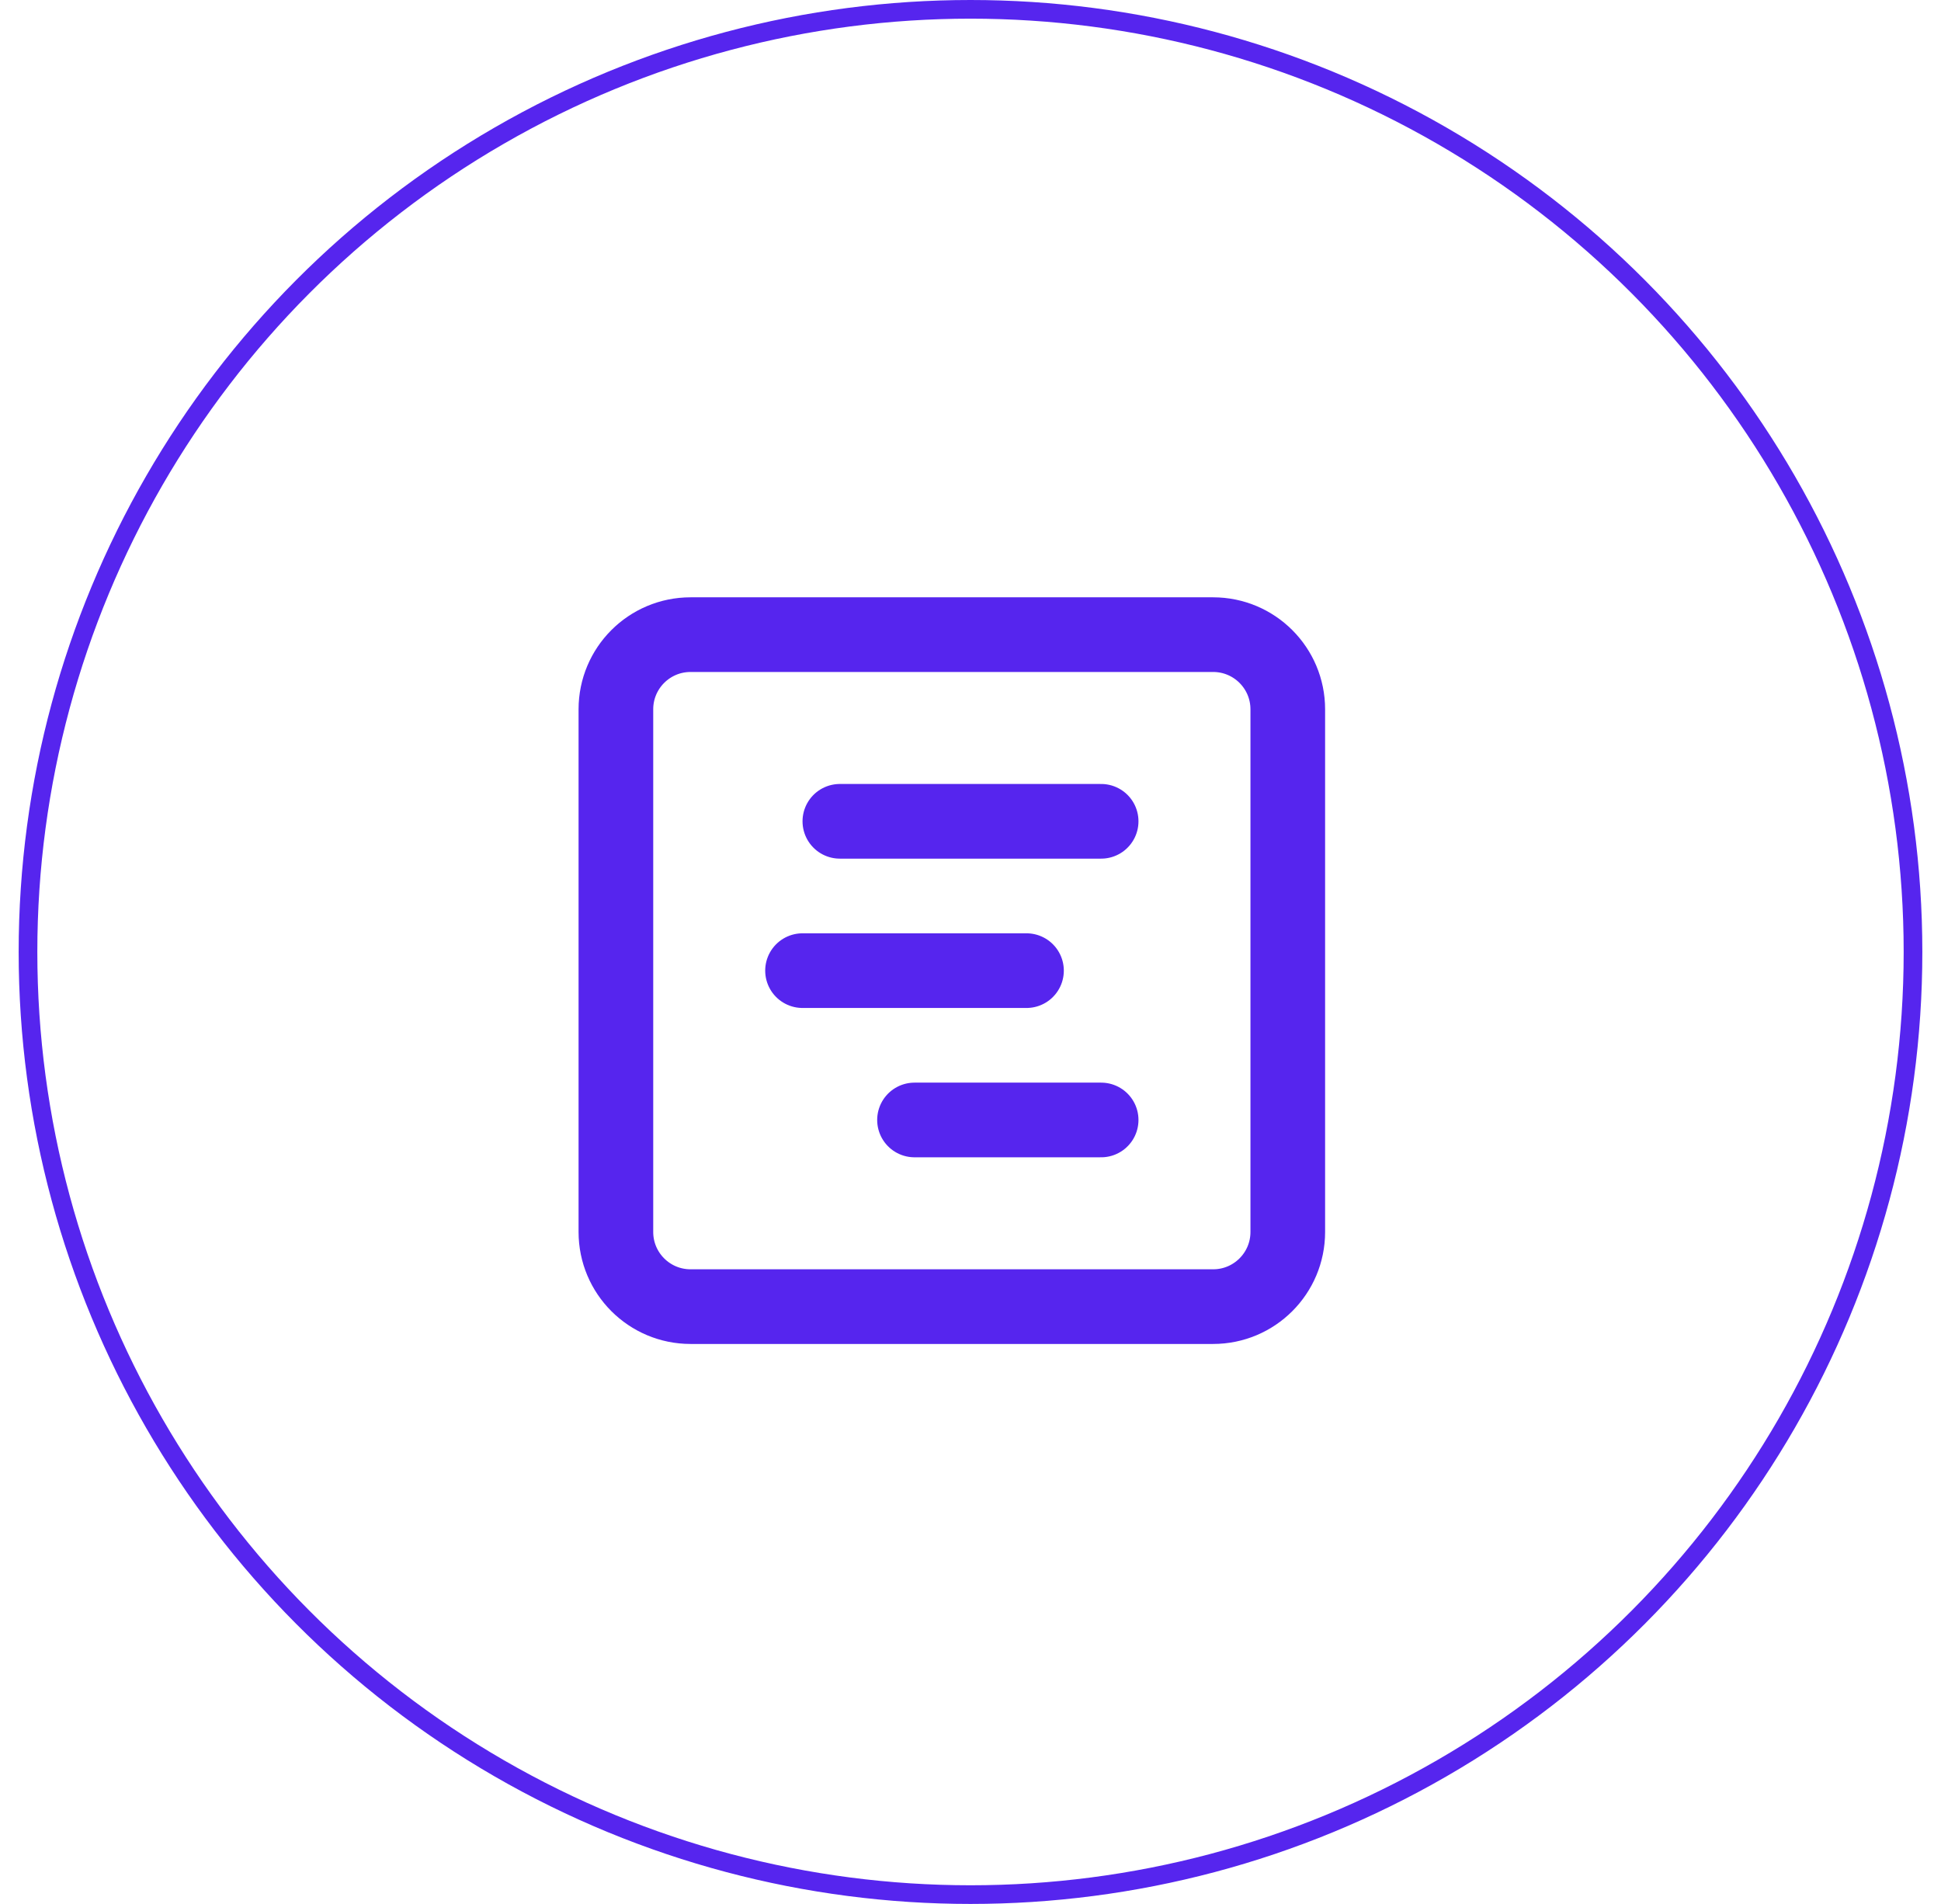
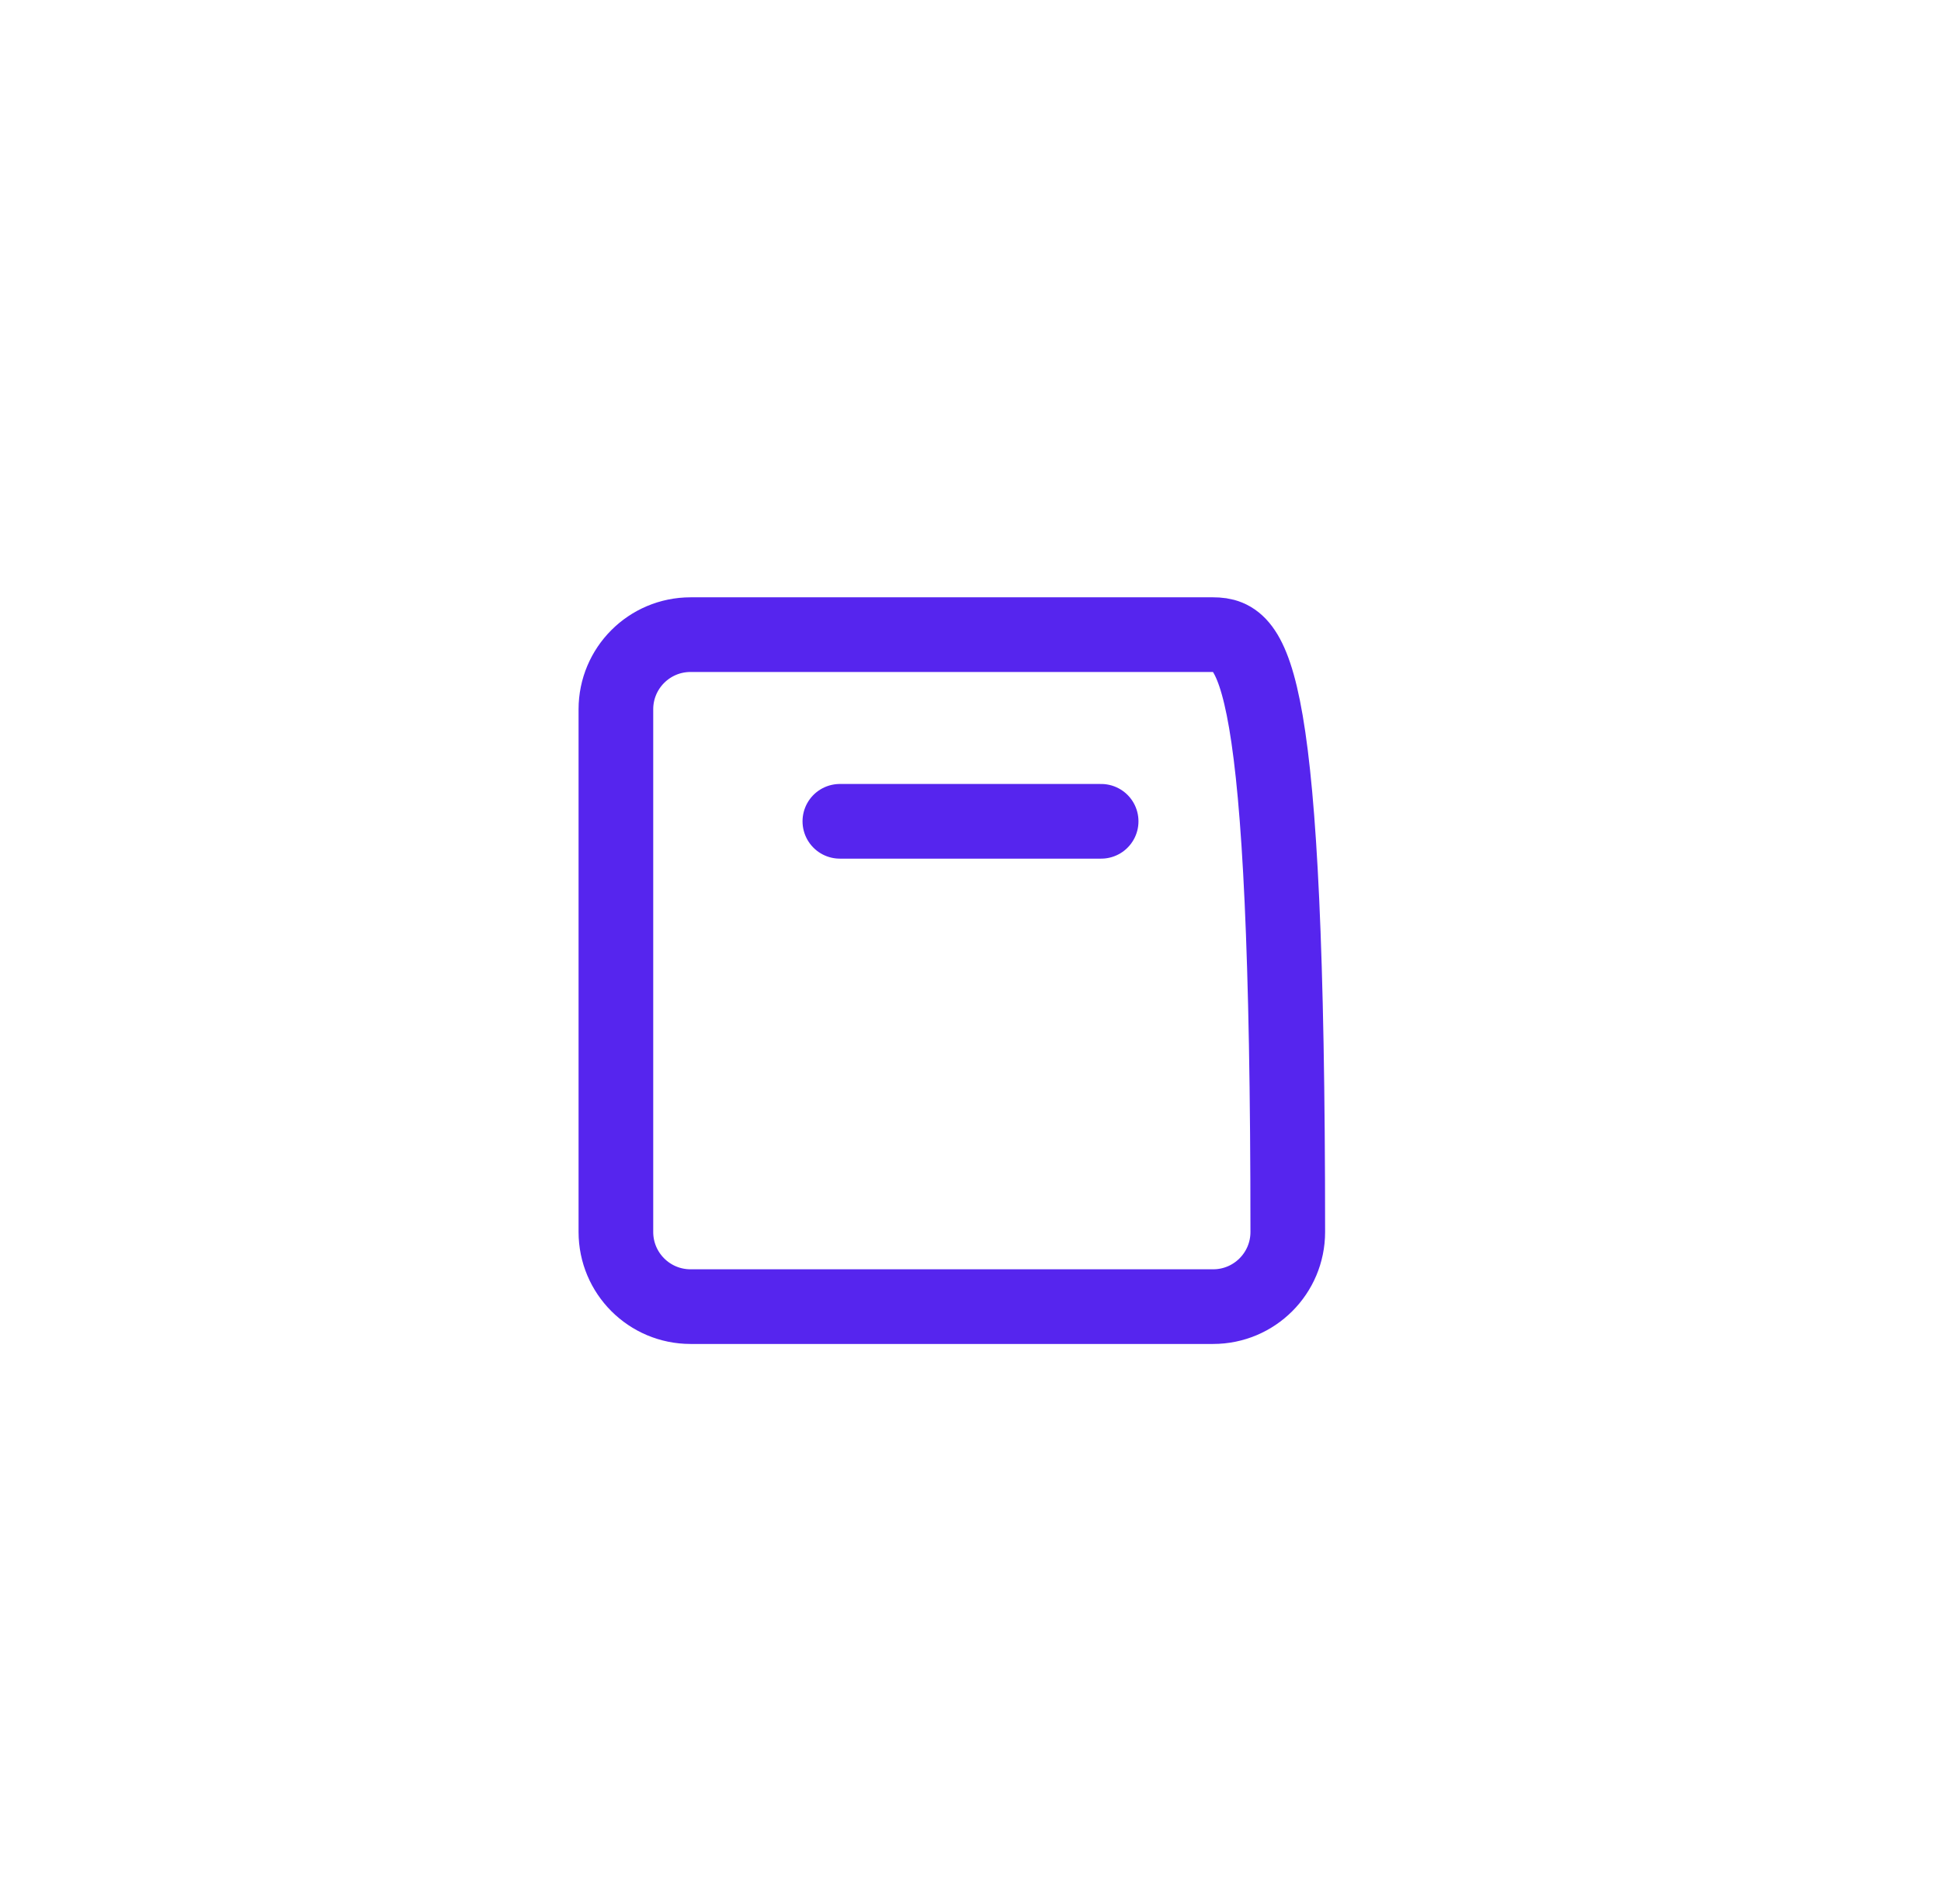
<svg xmlns="http://www.w3.org/2000/svg" width="52" height="51" viewBox="0 0 52 51" fill="none">
-   <circle cx="26" cy="25.5" r="25.25" stroke="#5625EE" stroke-width="0.5" />
-   <path d="M32.5 17H18.5C17.395 17 16.5 17.895 16.5 19V33C16.5 34.105 17.395 35 18.5 35H32.5C33.605 35 34.5 34.105 34.5 33V19C34.5 17.895 33.605 17 32.5 17Z" stroke="#5625EE" stroke-width="2" stroke-linecap="round" stroke-linejoin="round" />
+   <path d="M32.5 17H18.5C17.395 17 16.5 17.895 16.5 19V33C16.5 34.105 17.395 35 18.5 35H32.5C33.605 35 34.5 34.105 34.5 33C34.5 17.895 33.605 17 32.5 17Z" stroke="#5625EE" stroke-width="2" stroke-linecap="round" stroke-linejoin="round" />
  <path d="M22.5 22H29.5" stroke="#5625EE" stroke-width="2" stroke-linecap="round" stroke-linejoin="round" />
-   <path d="M21.5 26H27.5" stroke="#5625EE" stroke-width="2" stroke-linecap="round" stroke-linejoin="round" />
-   <path d="M24.5 30H29.5" stroke="#5625EE" stroke-width="2" stroke-linecap="round" stroke-linejoin="round" />
</svg>